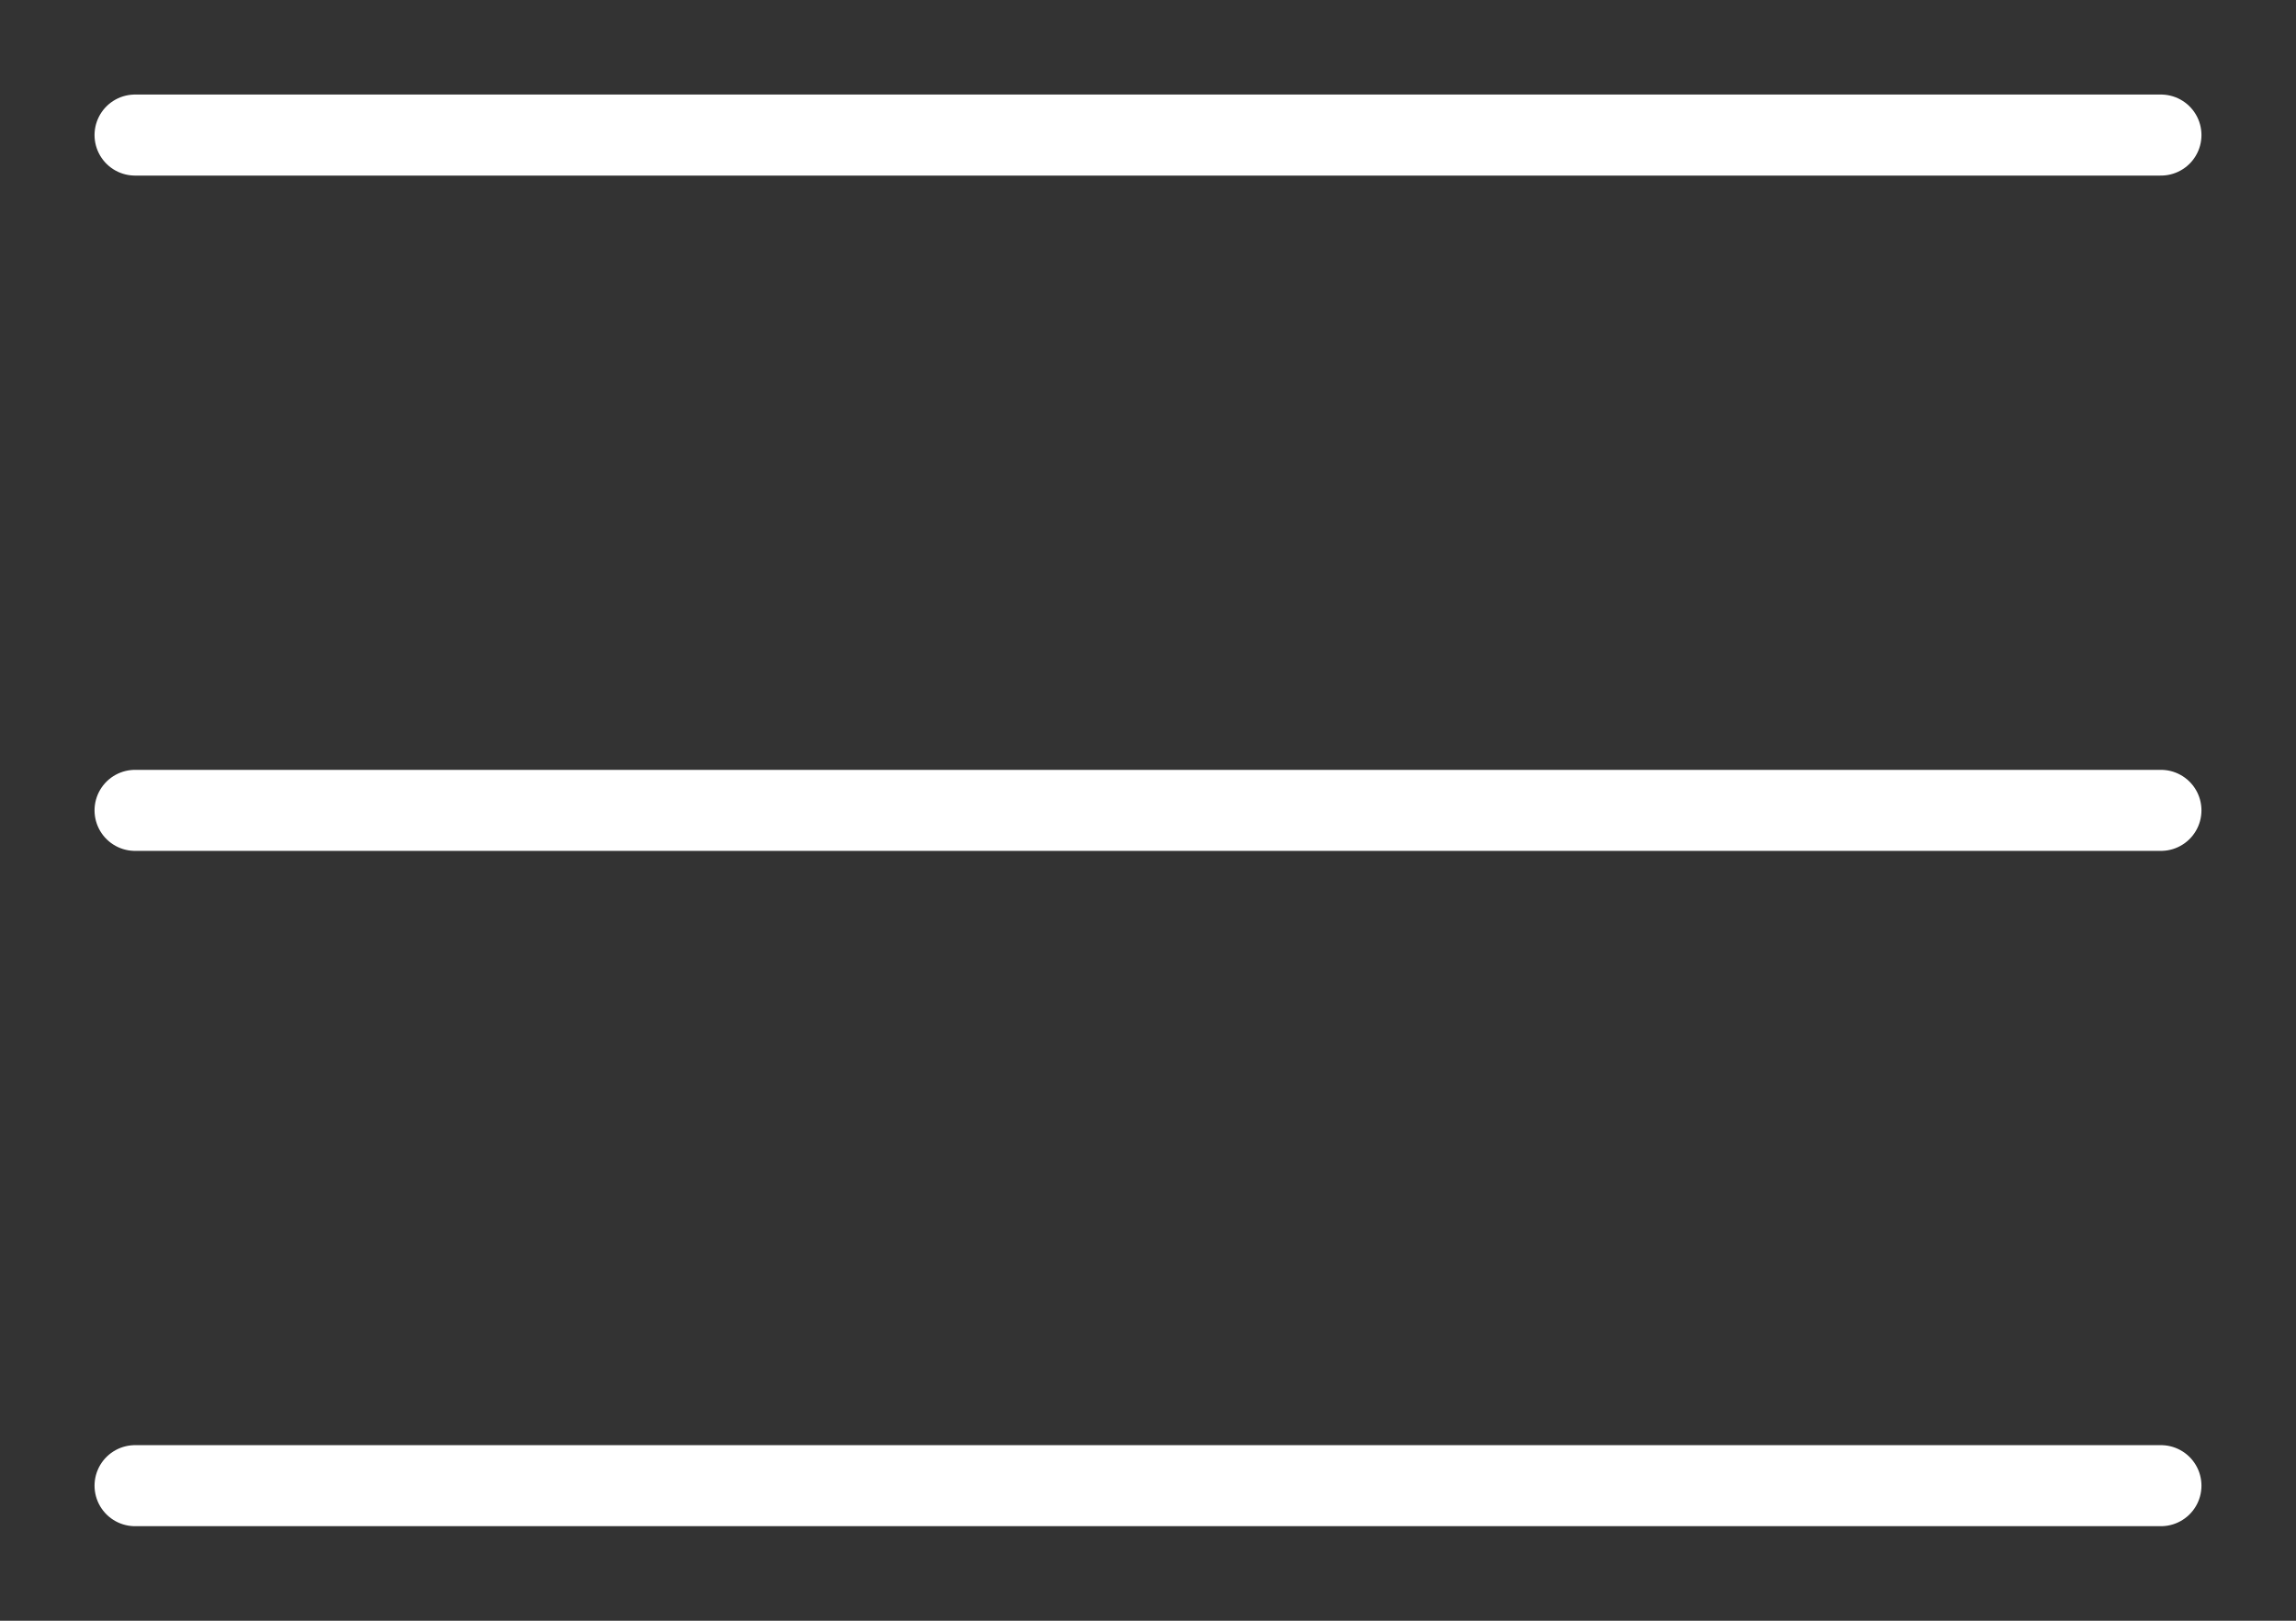
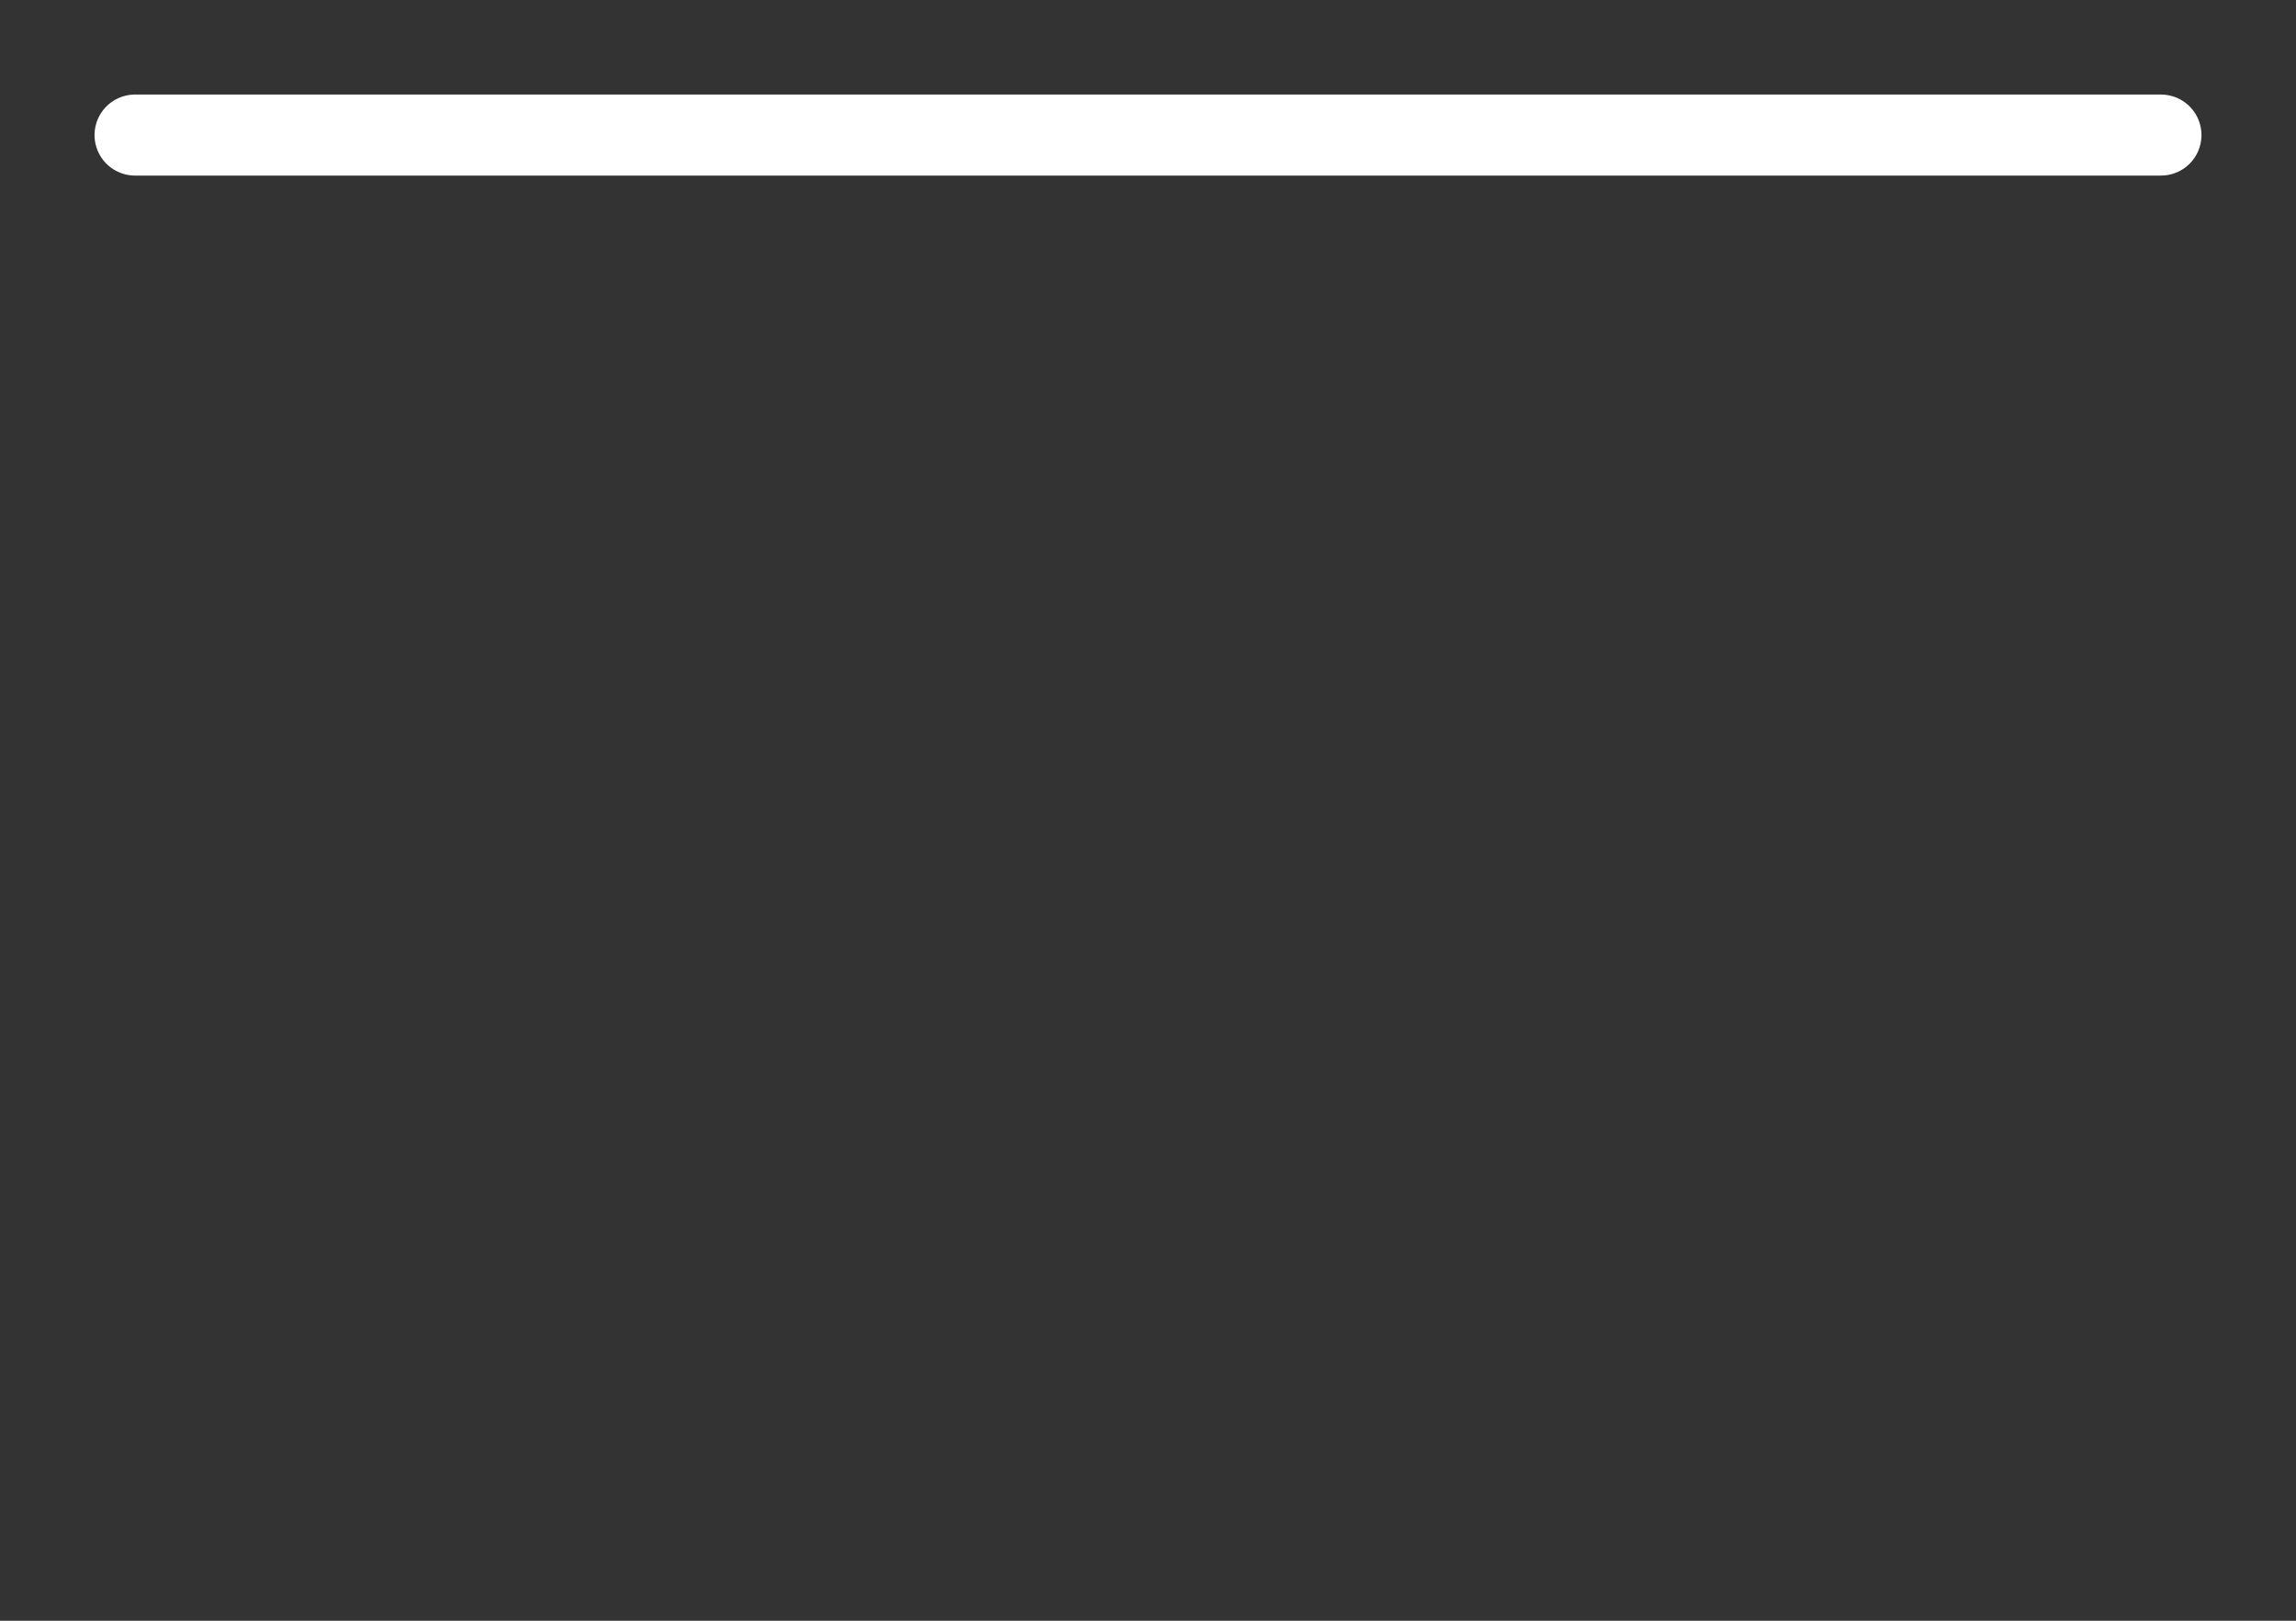
<svg xmlns="http://www.w3.org/2000/svg" width="17" height="12" viewBox="0 0 17 12" fill="none">
  <rect x="0" y="0" width="17" height="12" fill="#333333" stroke="none" />
  <path d="M16 1L1 1" stroke="white" stroke-width="0.6" stroke-linecap="round" stroke-linejoin="round" />
-   <path d="M16 6L1 6" stroke="white" stroke-width="0.6" stroke-linecap="round" stroke-linejoin="round" />
-   <path d="M16 11L1 11" stroke="white" stroke-width="0.6" stroke-linecap="round" stroke-linejoin="round" />
</svg>